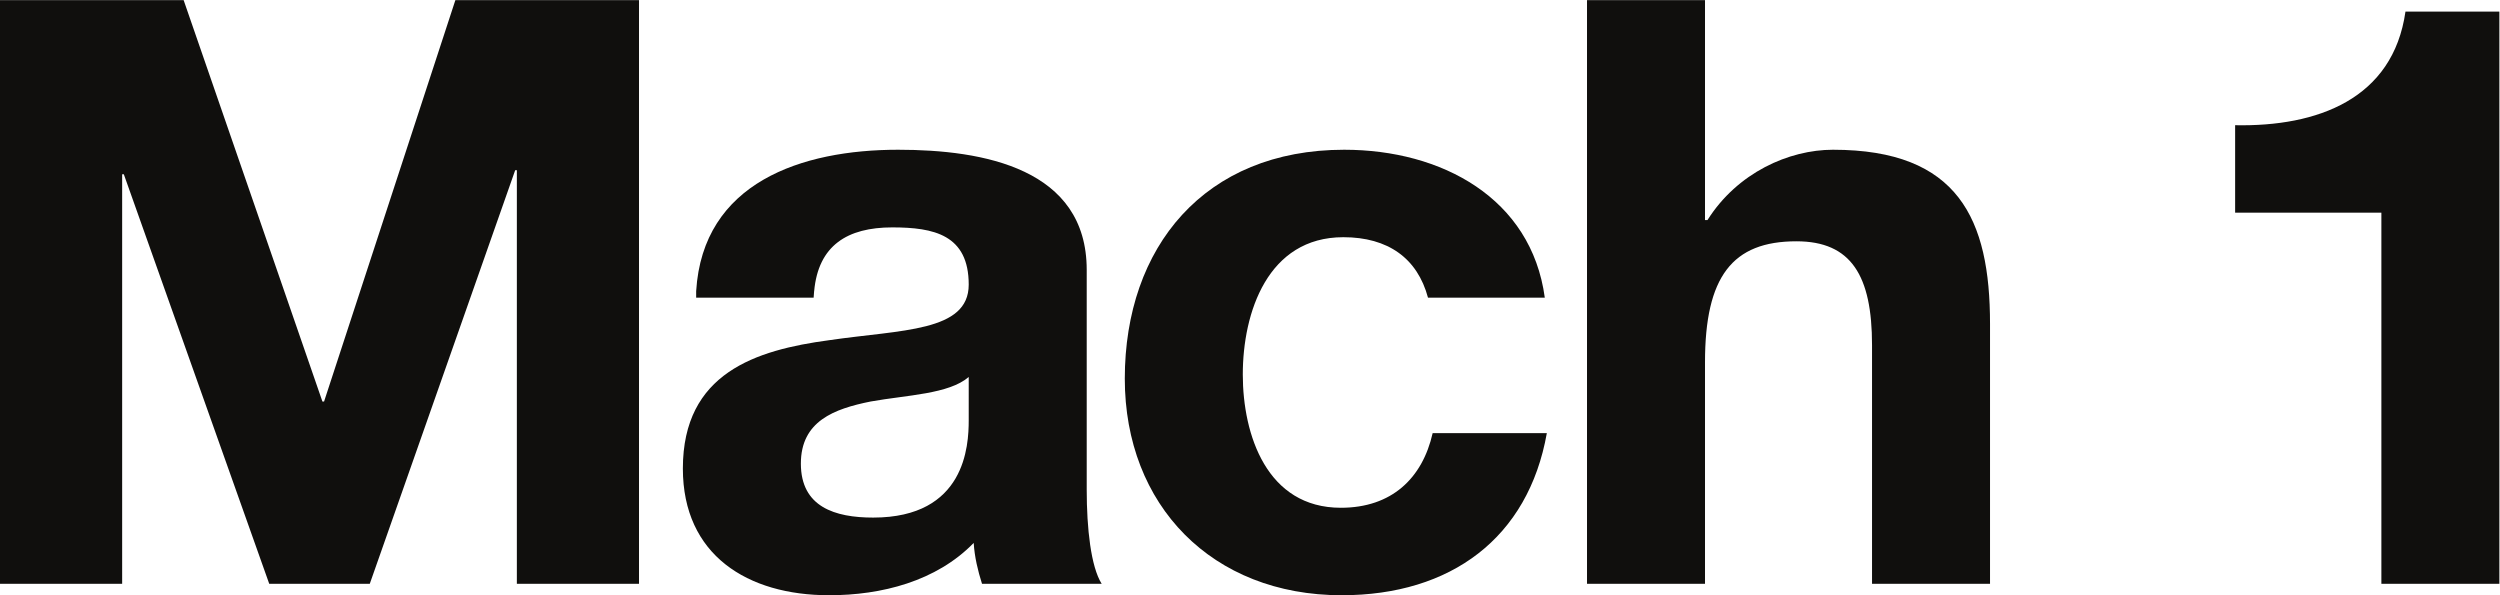
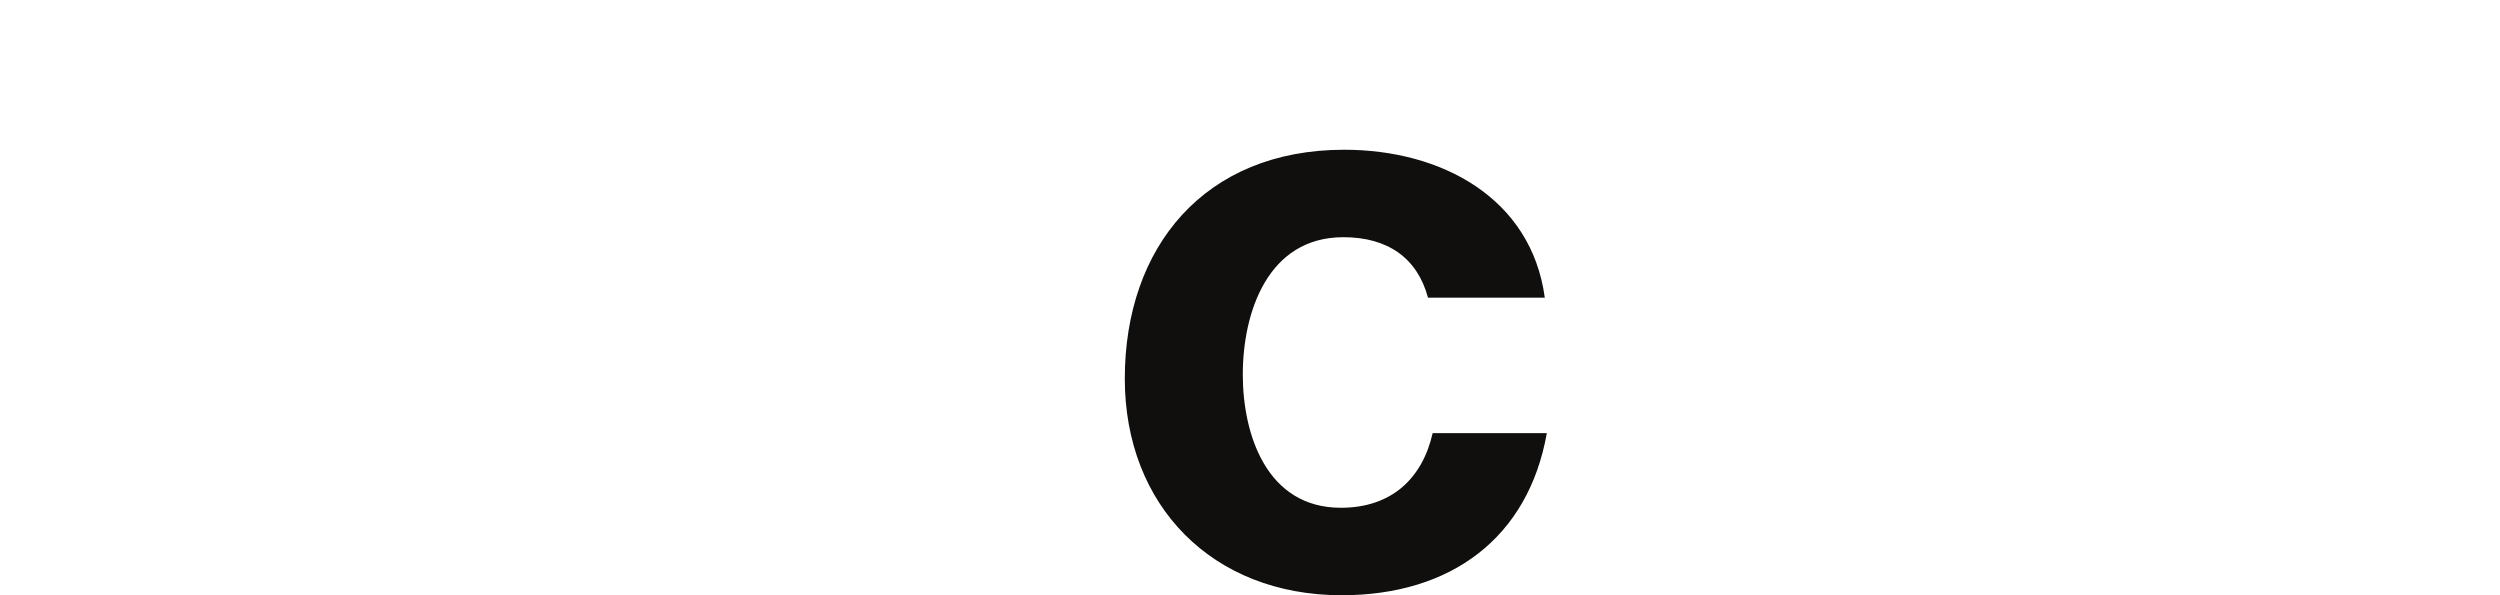
<svg xmlns="http://www.w3.org/2000/svg" height="333.333" width="1400" xml:space="preserve" id="svg154" version="1.1">
  <g transform="matrix(1.333 0 0 -1.333 0 333.333)" id="g162">
    <g transform="scale(.1)" id="g164" fill="#100f0d" fill-opacity="1" fill-rule="nonzero" stroke="none">
-       <path id="path166" d="M1361.45 813.879h-6.98L771.488 2500H0V48.07h513.164v1720.48h6.984L1131.05 48.07h422.41l610.9 1737.63h6.98V48.07h513.17V2500h-771.49L1361.45 813.879" />
-       <path id="path168" d="M4069.64 734.891c0-106.461-13.97-408.672-401.45-408.672-160.59 0-303.71 44.66-303.71 226.652 0 178.59 139.63 230.09 293.23 261.008 153.6 27.449 328.15 30.891 411.93 103zm495.71 631.859c0 425.82-432.88 504.8-792.44 504.8-404.94 0-820.36-137.35-848.29-594.09V1250h493.48s1.31 21.25 2.07 27.46h.16c17.46 192.32 139.63 267.87 328.14 267.87 174.55 0 321.17-30.92 321.17-240.39 0-199.17-282.77-188.89-586.48-233.52-307.19-41.2-614.4-137.361-614.4-539.15 0-364.008 272.3-532.27 614.4-532.27 219.94 0 450.33 58.379 607.42 219.781 3.49-58.402 17.46-116.769 34.91-171.71h502.7c-45.39 72.109-62.84 233.519-62.84 394.917v923.762" />
-       <path id="path170" d="M7700.41 1871.55c-185.02 0-401.45-96.16-527.13-295.32h-10.47V2500H6667.1V48.07h495.71V978.7c0 360.571 115.21 508.231 384 508.231 230.4 0 317.68-144.22 317.68-436.12V48.07h495.7V1140.1c0 439.56-132.65 731.45-659.78 731.45" />
-       <path id="path172" d="M10105.5 2451.91c-52.3-367.45-370.01-484.2-715.61-477.32v-367.45h614.41V48.07h495.7v2403.84h-394.5" />
      <path id="path174" d="M6018.64 680.969c-43.01-189.918-172.45-313.52-385.7-313.52-310.69 0-411.92 305.61-411.92 559.742 0 260.979 104.72 576.919 422.4 576.919 187.41 0 311.21-88.16 355.66-254.11h490.68c-56.52 418.36-433.47 621.55-842.85 621.55-586.48 0-921.61-408.64-921.61-961.538C4725.3 377.75 5091.86 0 5636.44 0c458.67 0 783.69 240.43 861.87 680.969h-479.67" />
    </g>
  </g>
</svg>